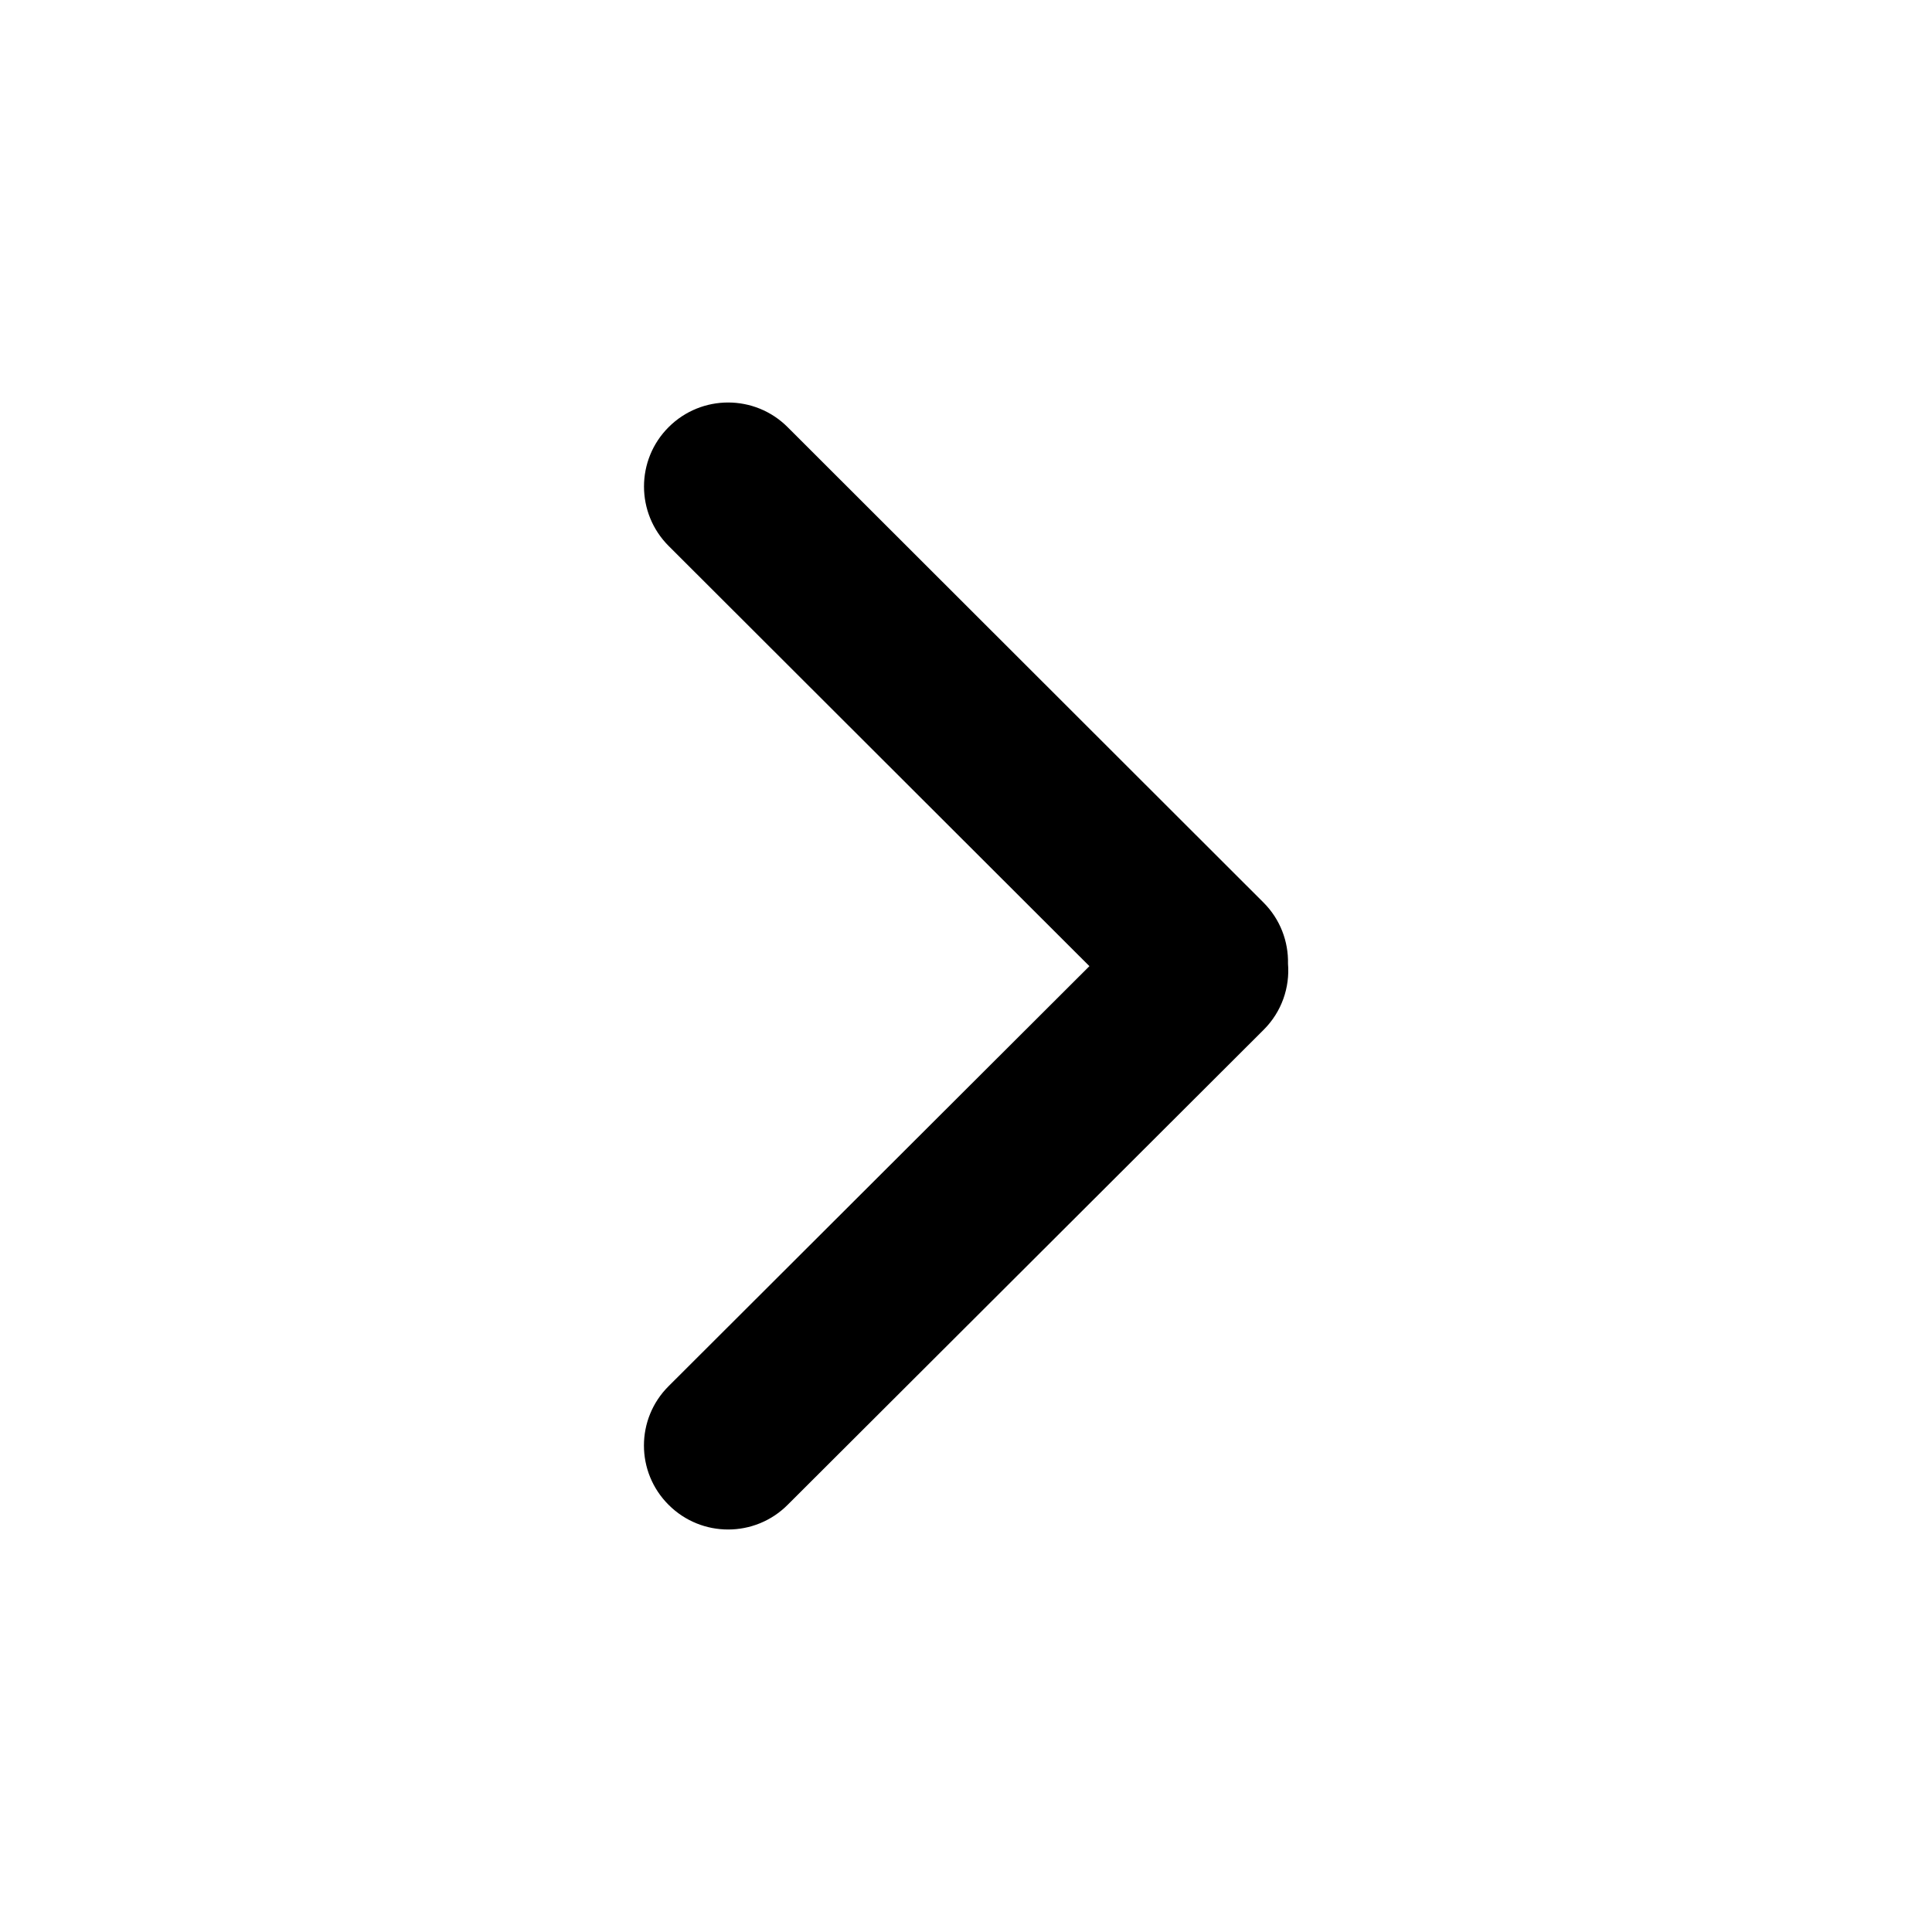
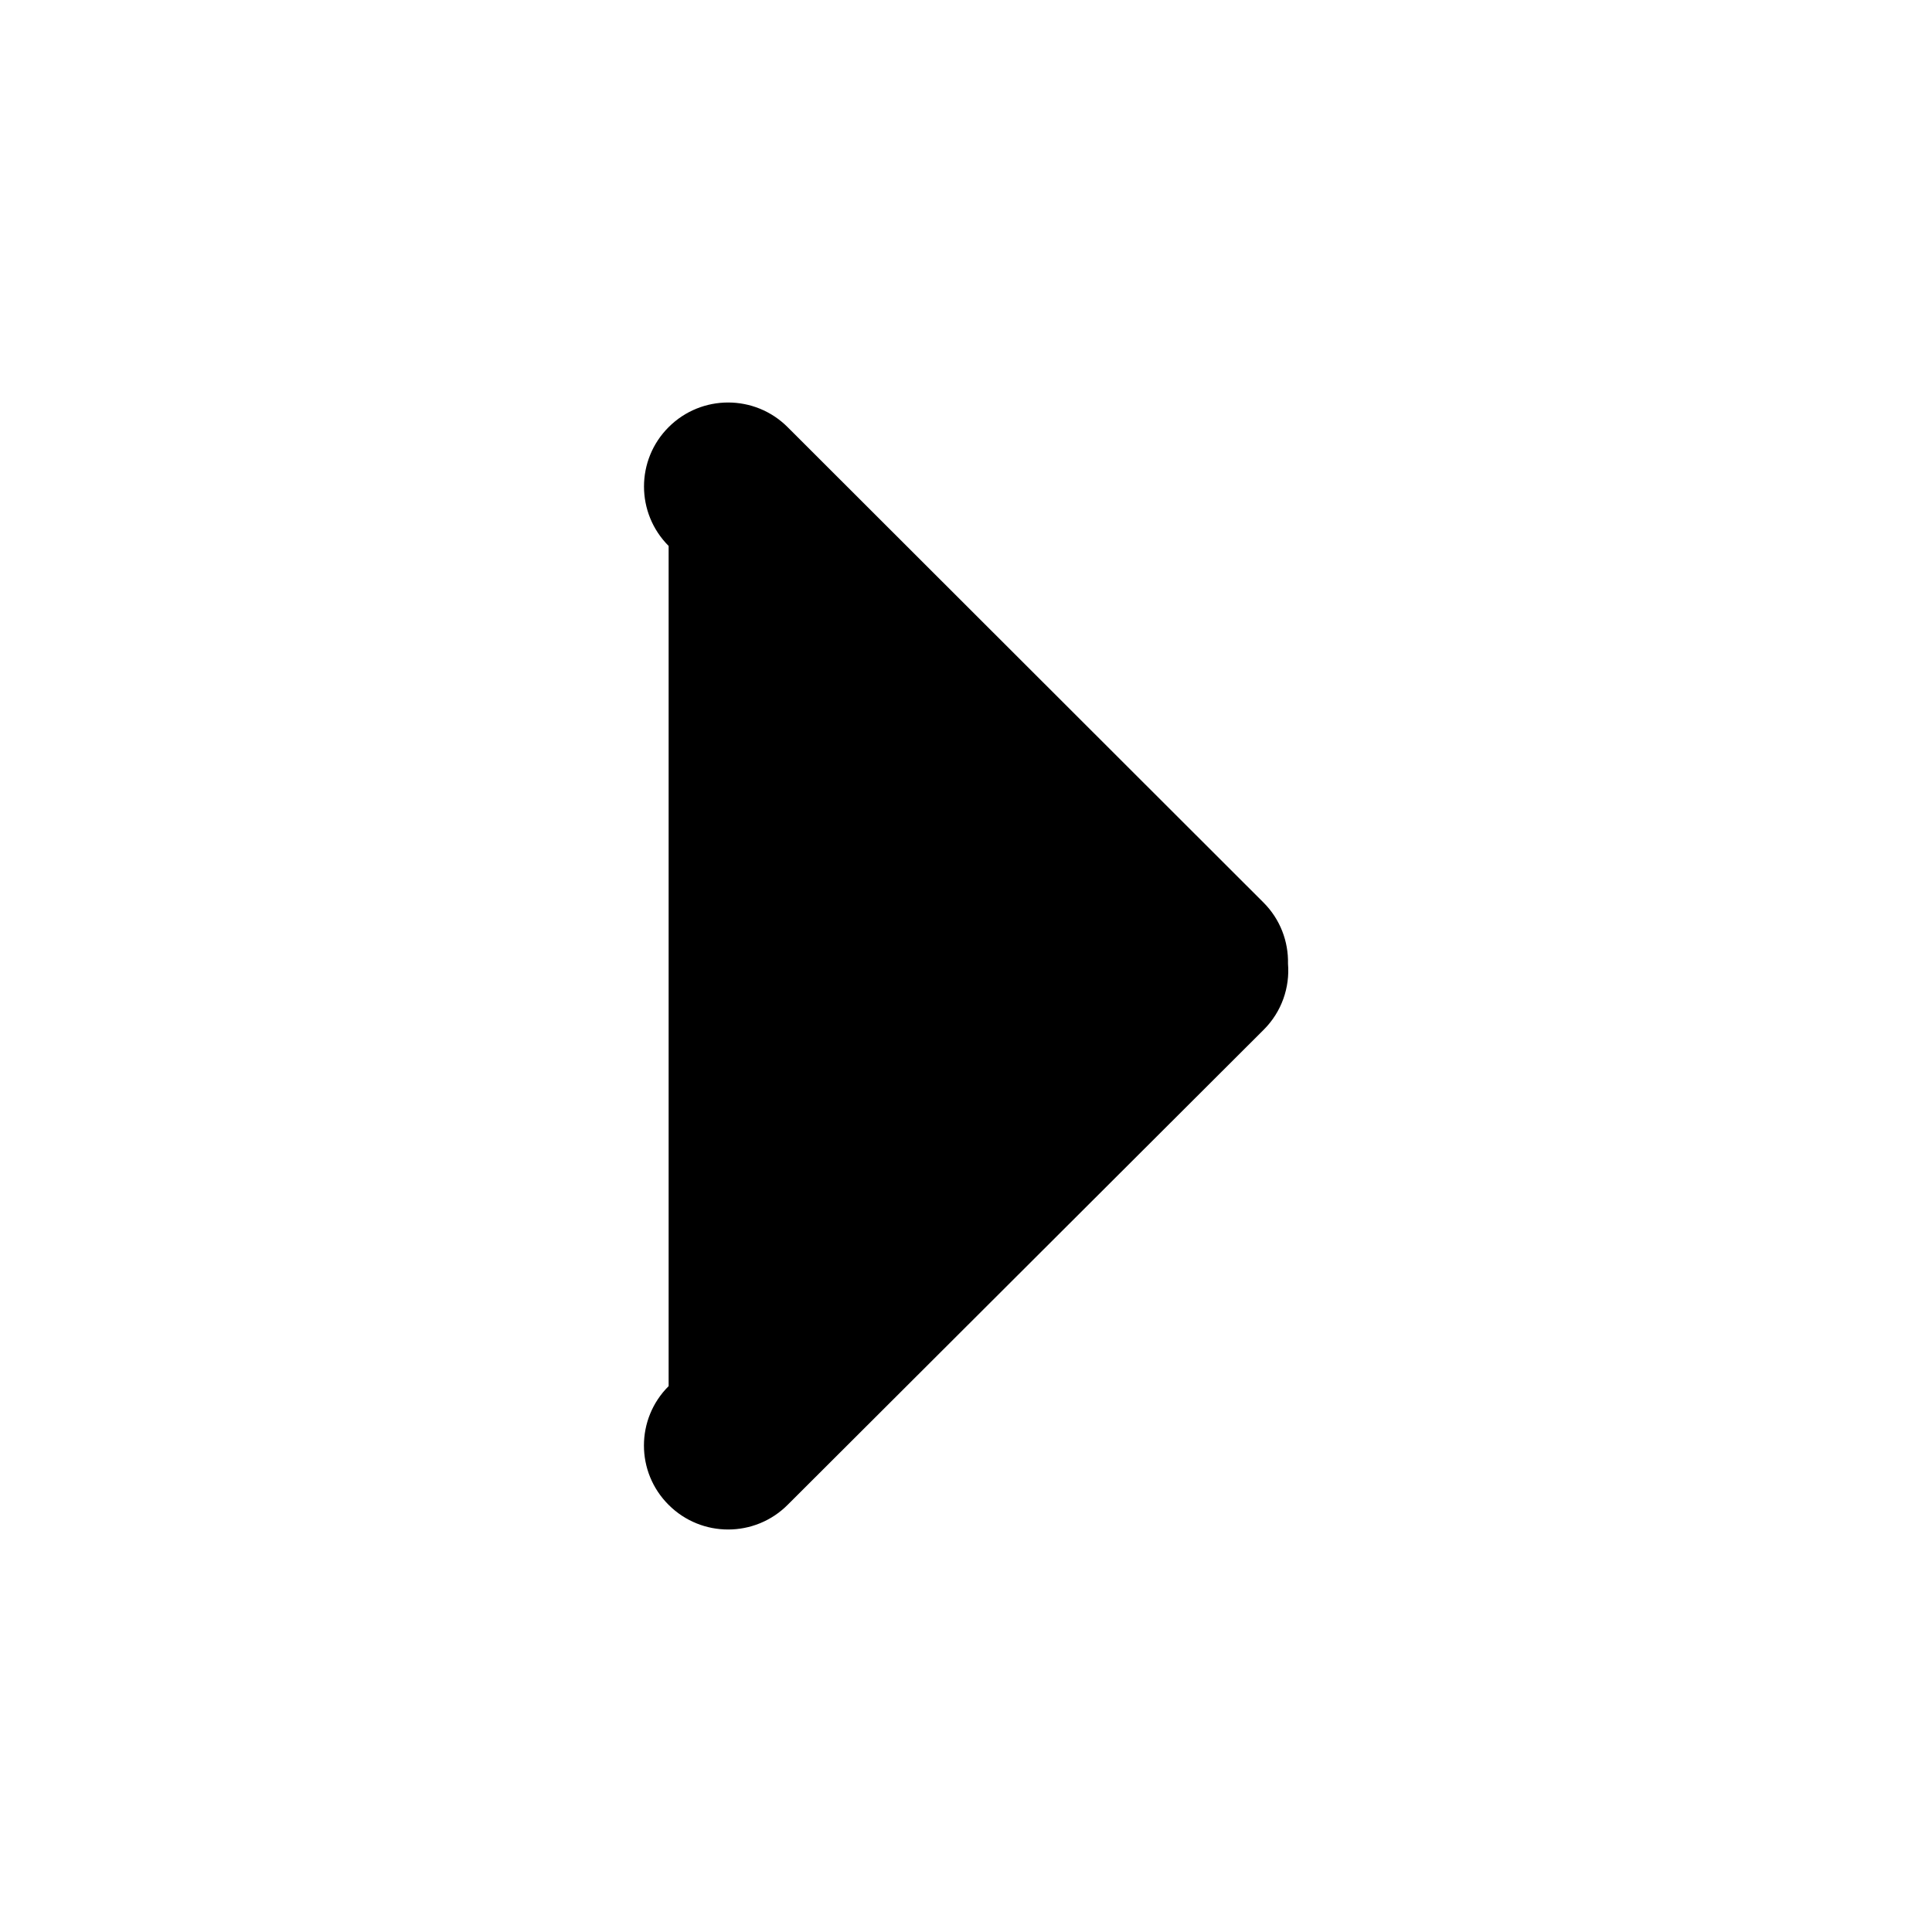
<svg xmlns="http://www.w3.org/2000/svg" width="24" height="24" viewBox="0 0 24 24" fill="none">
-   <path fill-rule="evenodd" clip-rule="evenodd" d="M8.306 18.694C8.714 19.102 9.376 19.102 9.784 18.694L15.697 12.793C15.923 12.568 16.024 12.265 16 11.971C16.006 11.696 15.904 11.419 15.694 11.21L9.784 5.306C9.376 4.898 8.714 4.898 8.306 5.306C7.898 5.713 7.898 6.374 8.306 6.782L13.533 12.002L8.306 17.219C7.897 17.626 7.897 18.287 8.306 18.694Z" fill="black" />
+   <path fill-rule="evenodd" clip-rule="evenodd" d="M8.306 18.694C8.714 19.102 9.376 19.102 9.784 18.694L15.697 12.793C15.923 12.568 16.024 12.265 16 11.971C16.006 11.696 15.904 11.419 15.694 11.21L9.784 5.306C9.376 4.898 8.714 4.898 8.306 5.306C7.898 5.713 7.898 6.374 8.306 6.782L8.306 17.219C7.897 17.626 7.897 18.287 8.306 18.694Z" fill="black" />
</svg>